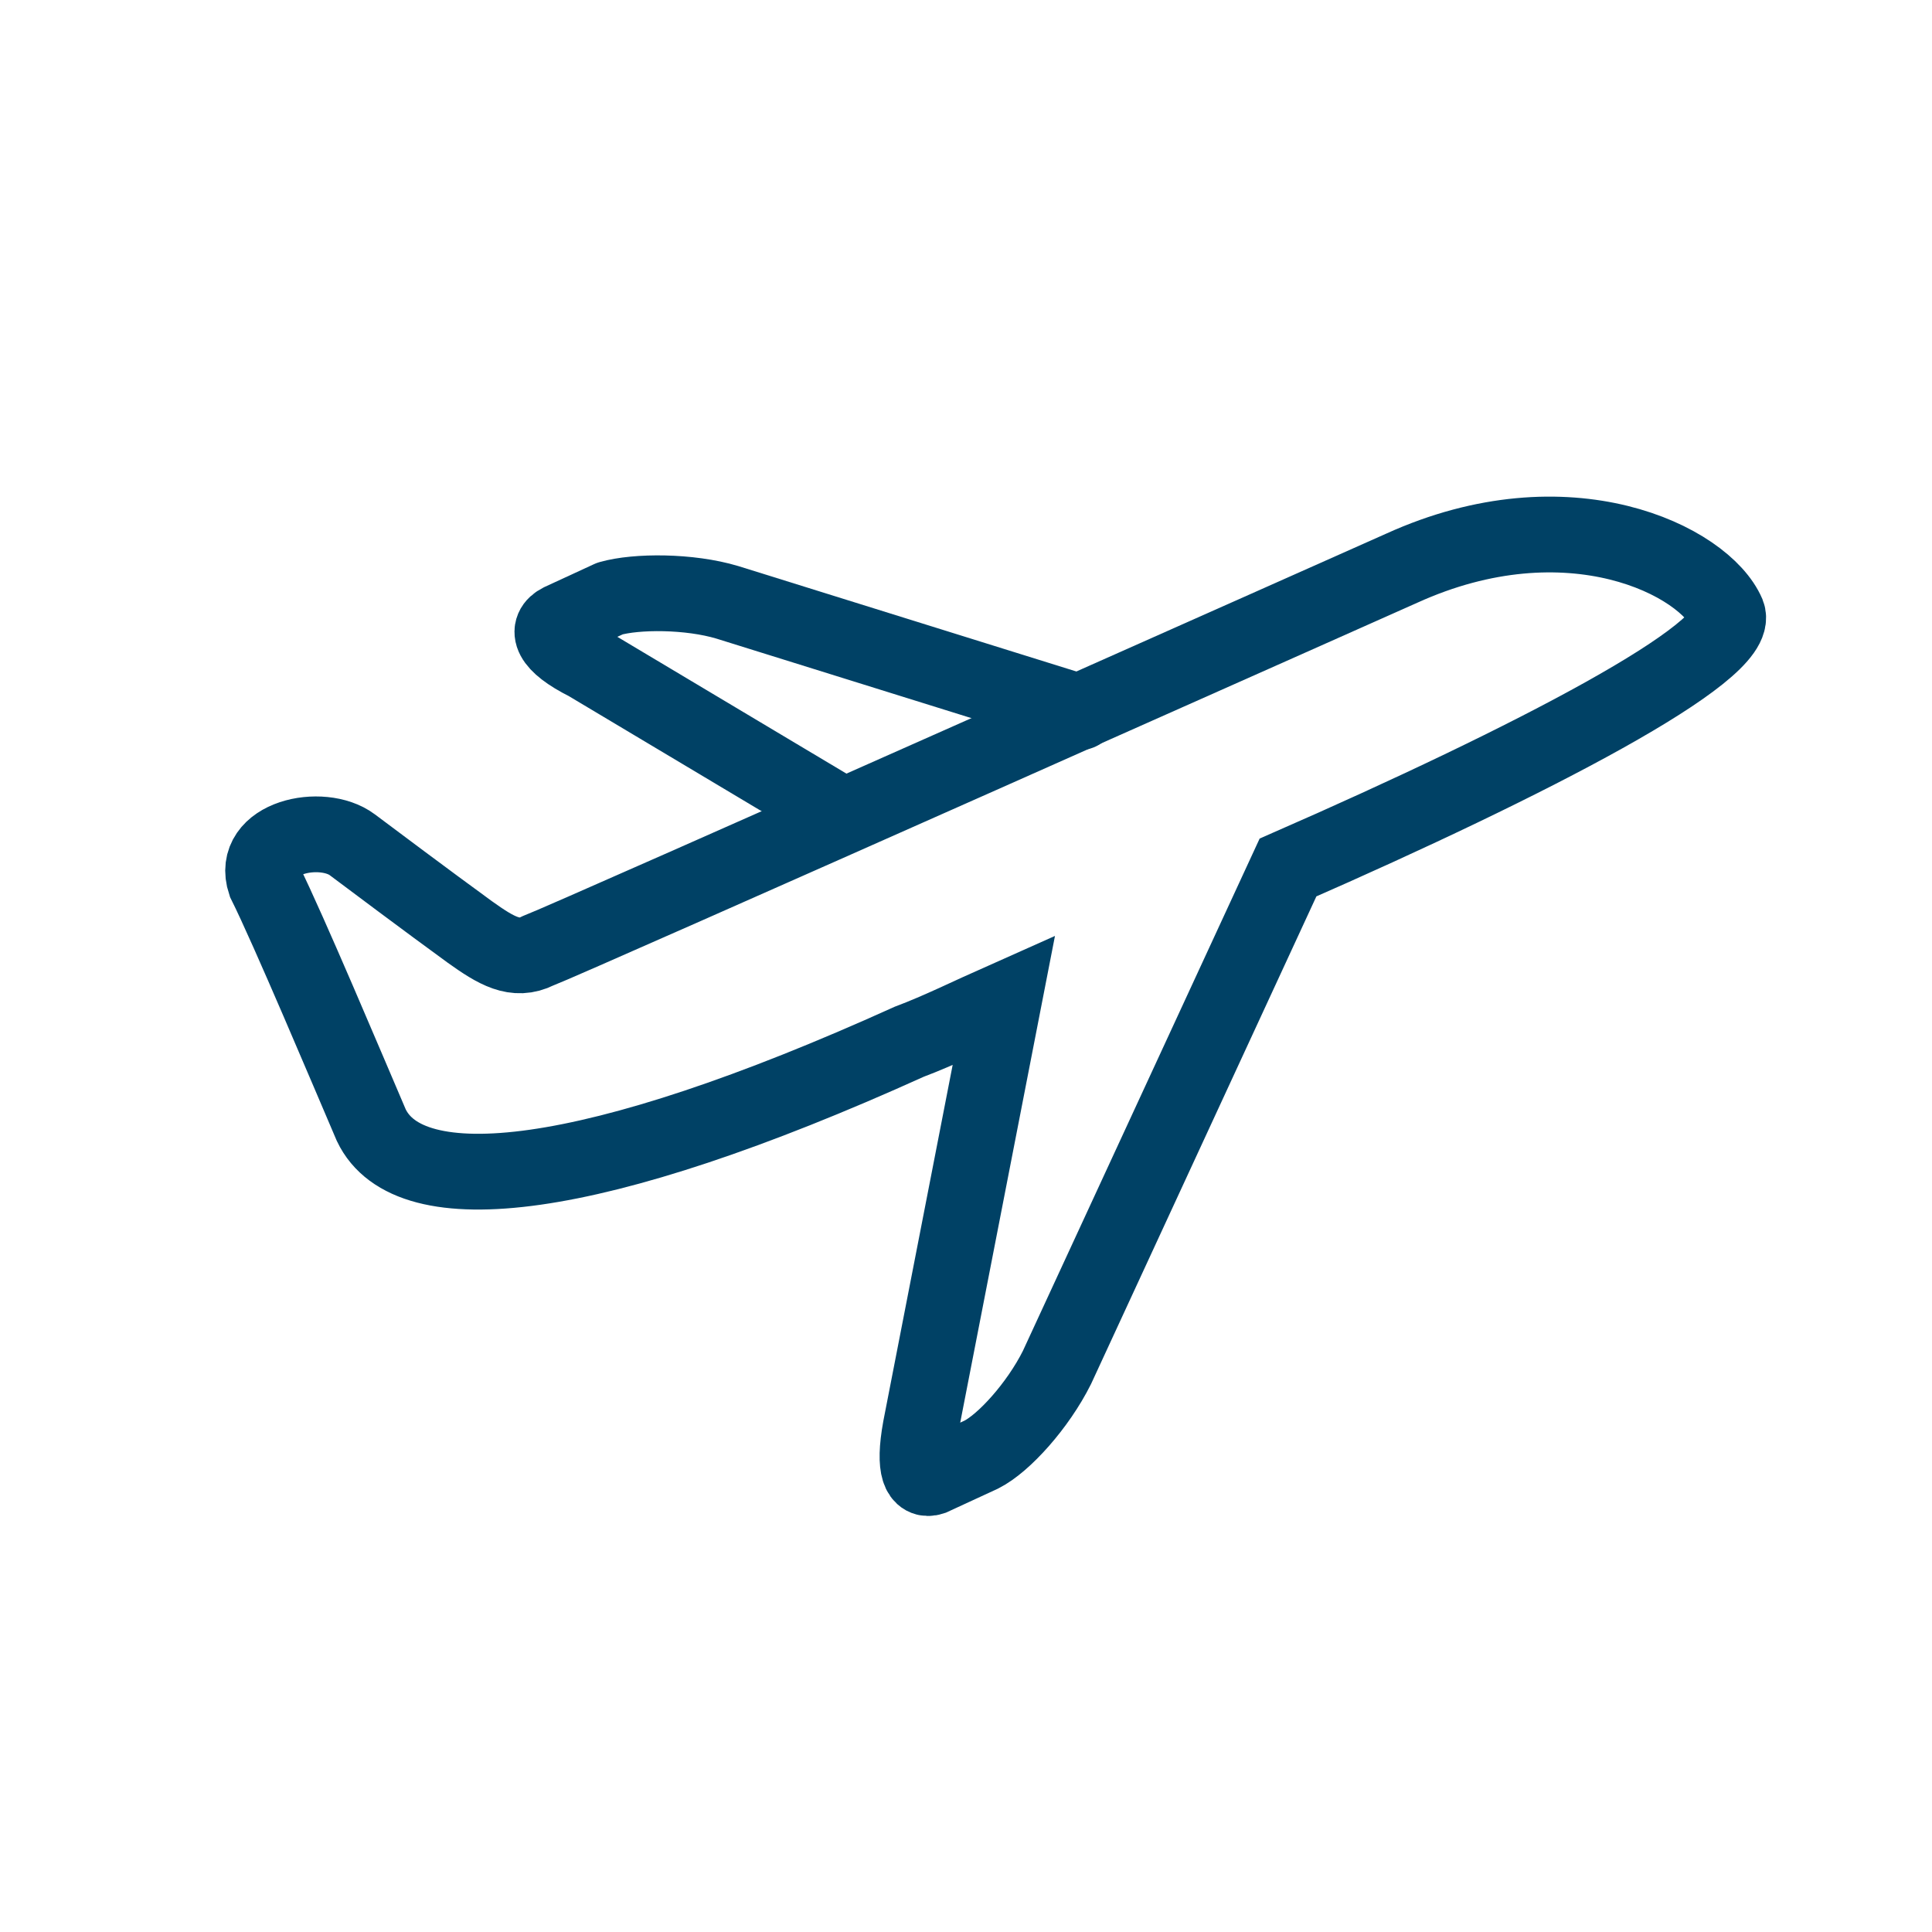
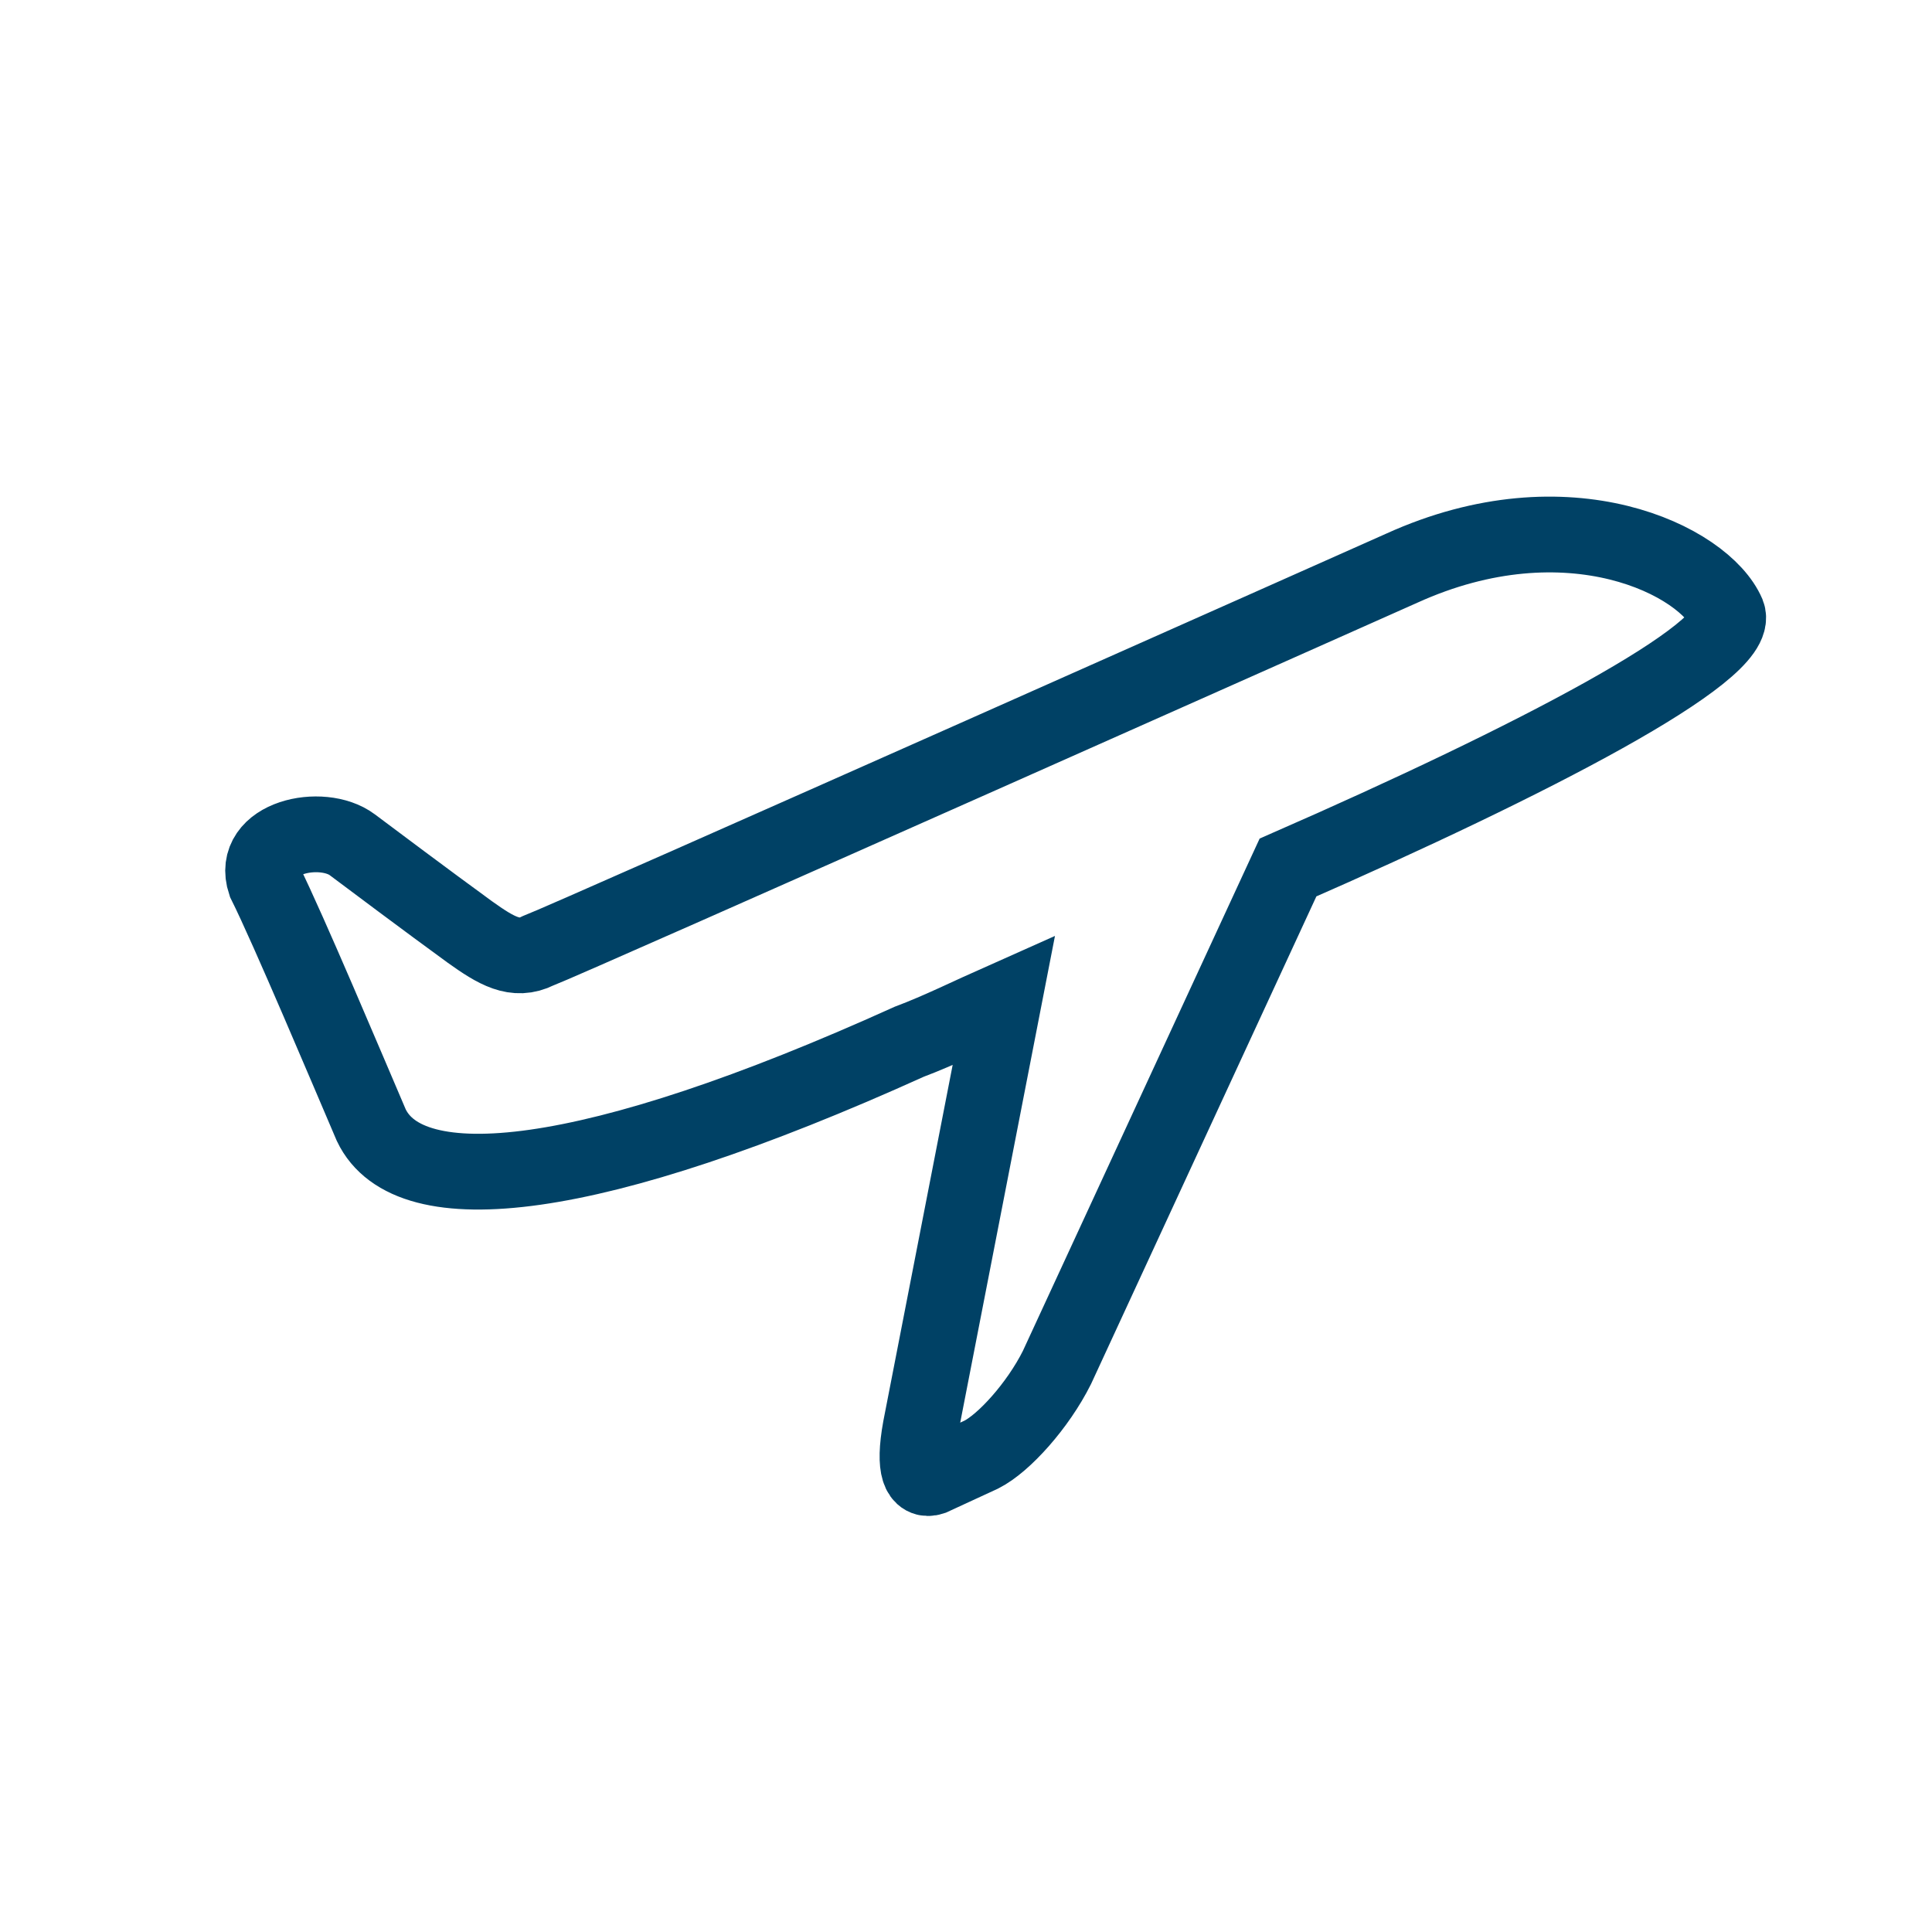
<svg xmlns="http://www.w3.org/2000/svg" version="1.1" id="Ebene_1" x="0px" y="0px" viewBox="0 0 51 51" style="enable-background:new 0 0 51 51;" xml:space="preserve">
  <style type="text/css">
	.st0{fill:none;stroke:#004165;stroke-width:2;stroke-miterlimit:10;}
	.st1{fill:none;stroke:#004165;stroke-width:2;stroke-linecap:round;stroke-linejoin:round;stroke-miterlimit:10;}
</style>
  <g>
    <path class="st0" d="M45.6,16.2C45,14.8,41.4,13,37,15c0,0-22,9.8-22.8,10.1c-0.6,0.3-1.1,0-1.8-0.5c-1.1-0.8-2.7-2-3.1-2.3   c-0.8-0.6-2.7-0.2-2.3,1c0.6,1.2,2.2,5,2.8,6.4c1,2.1,5.8,1.6,14.2-2.2c0.8-0.3,1.6-0.7,2.5-1.1l-2.2,11.3c-0.2,1.1,0,1.4,0.3,1.3   l1.3-0.6c0.6-0.3,1.5-1.3,2-2.3l6.1-13.2C40.4,20.1,46,17.2,45.6,16.2z" />
-     <path class="st1" d="M28.5,18.8l-9.3-2.9c-1-0.3-2.4-0.3-3.1-0.1l-1.3,0.6c-0.4,0.2-0.3,0.6,0.7,1.1l6.7,4" />
  </g>
</svg>